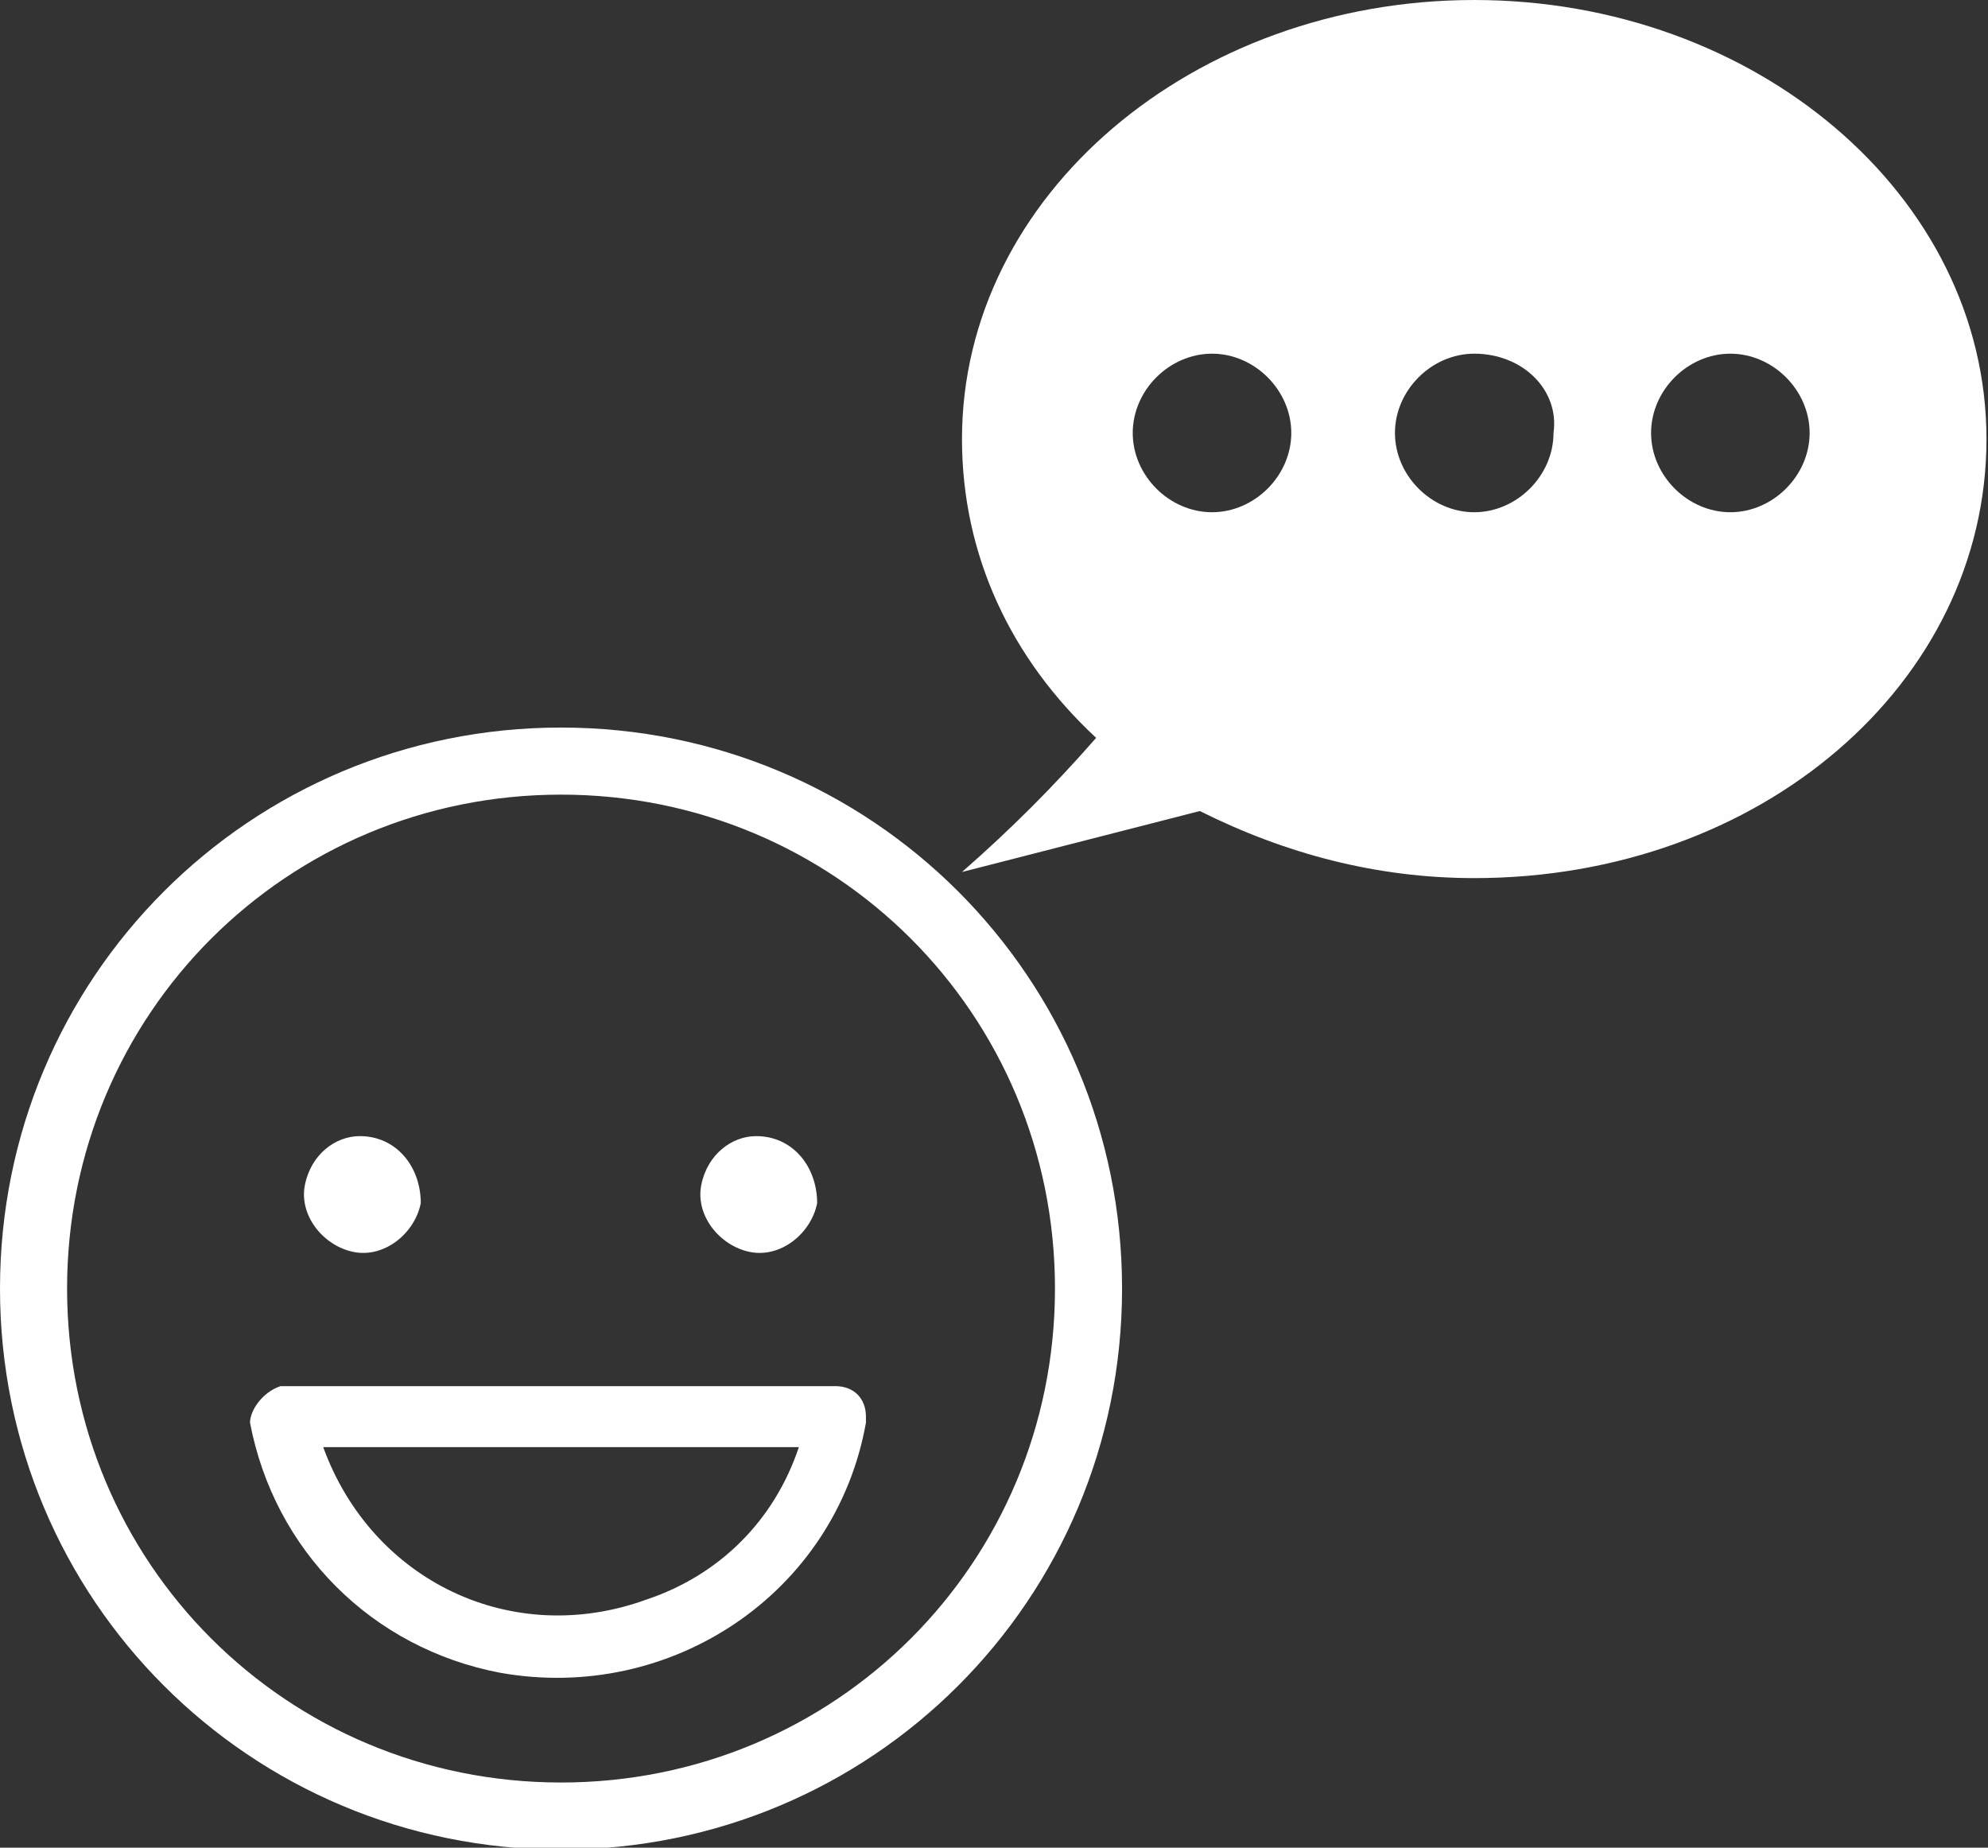
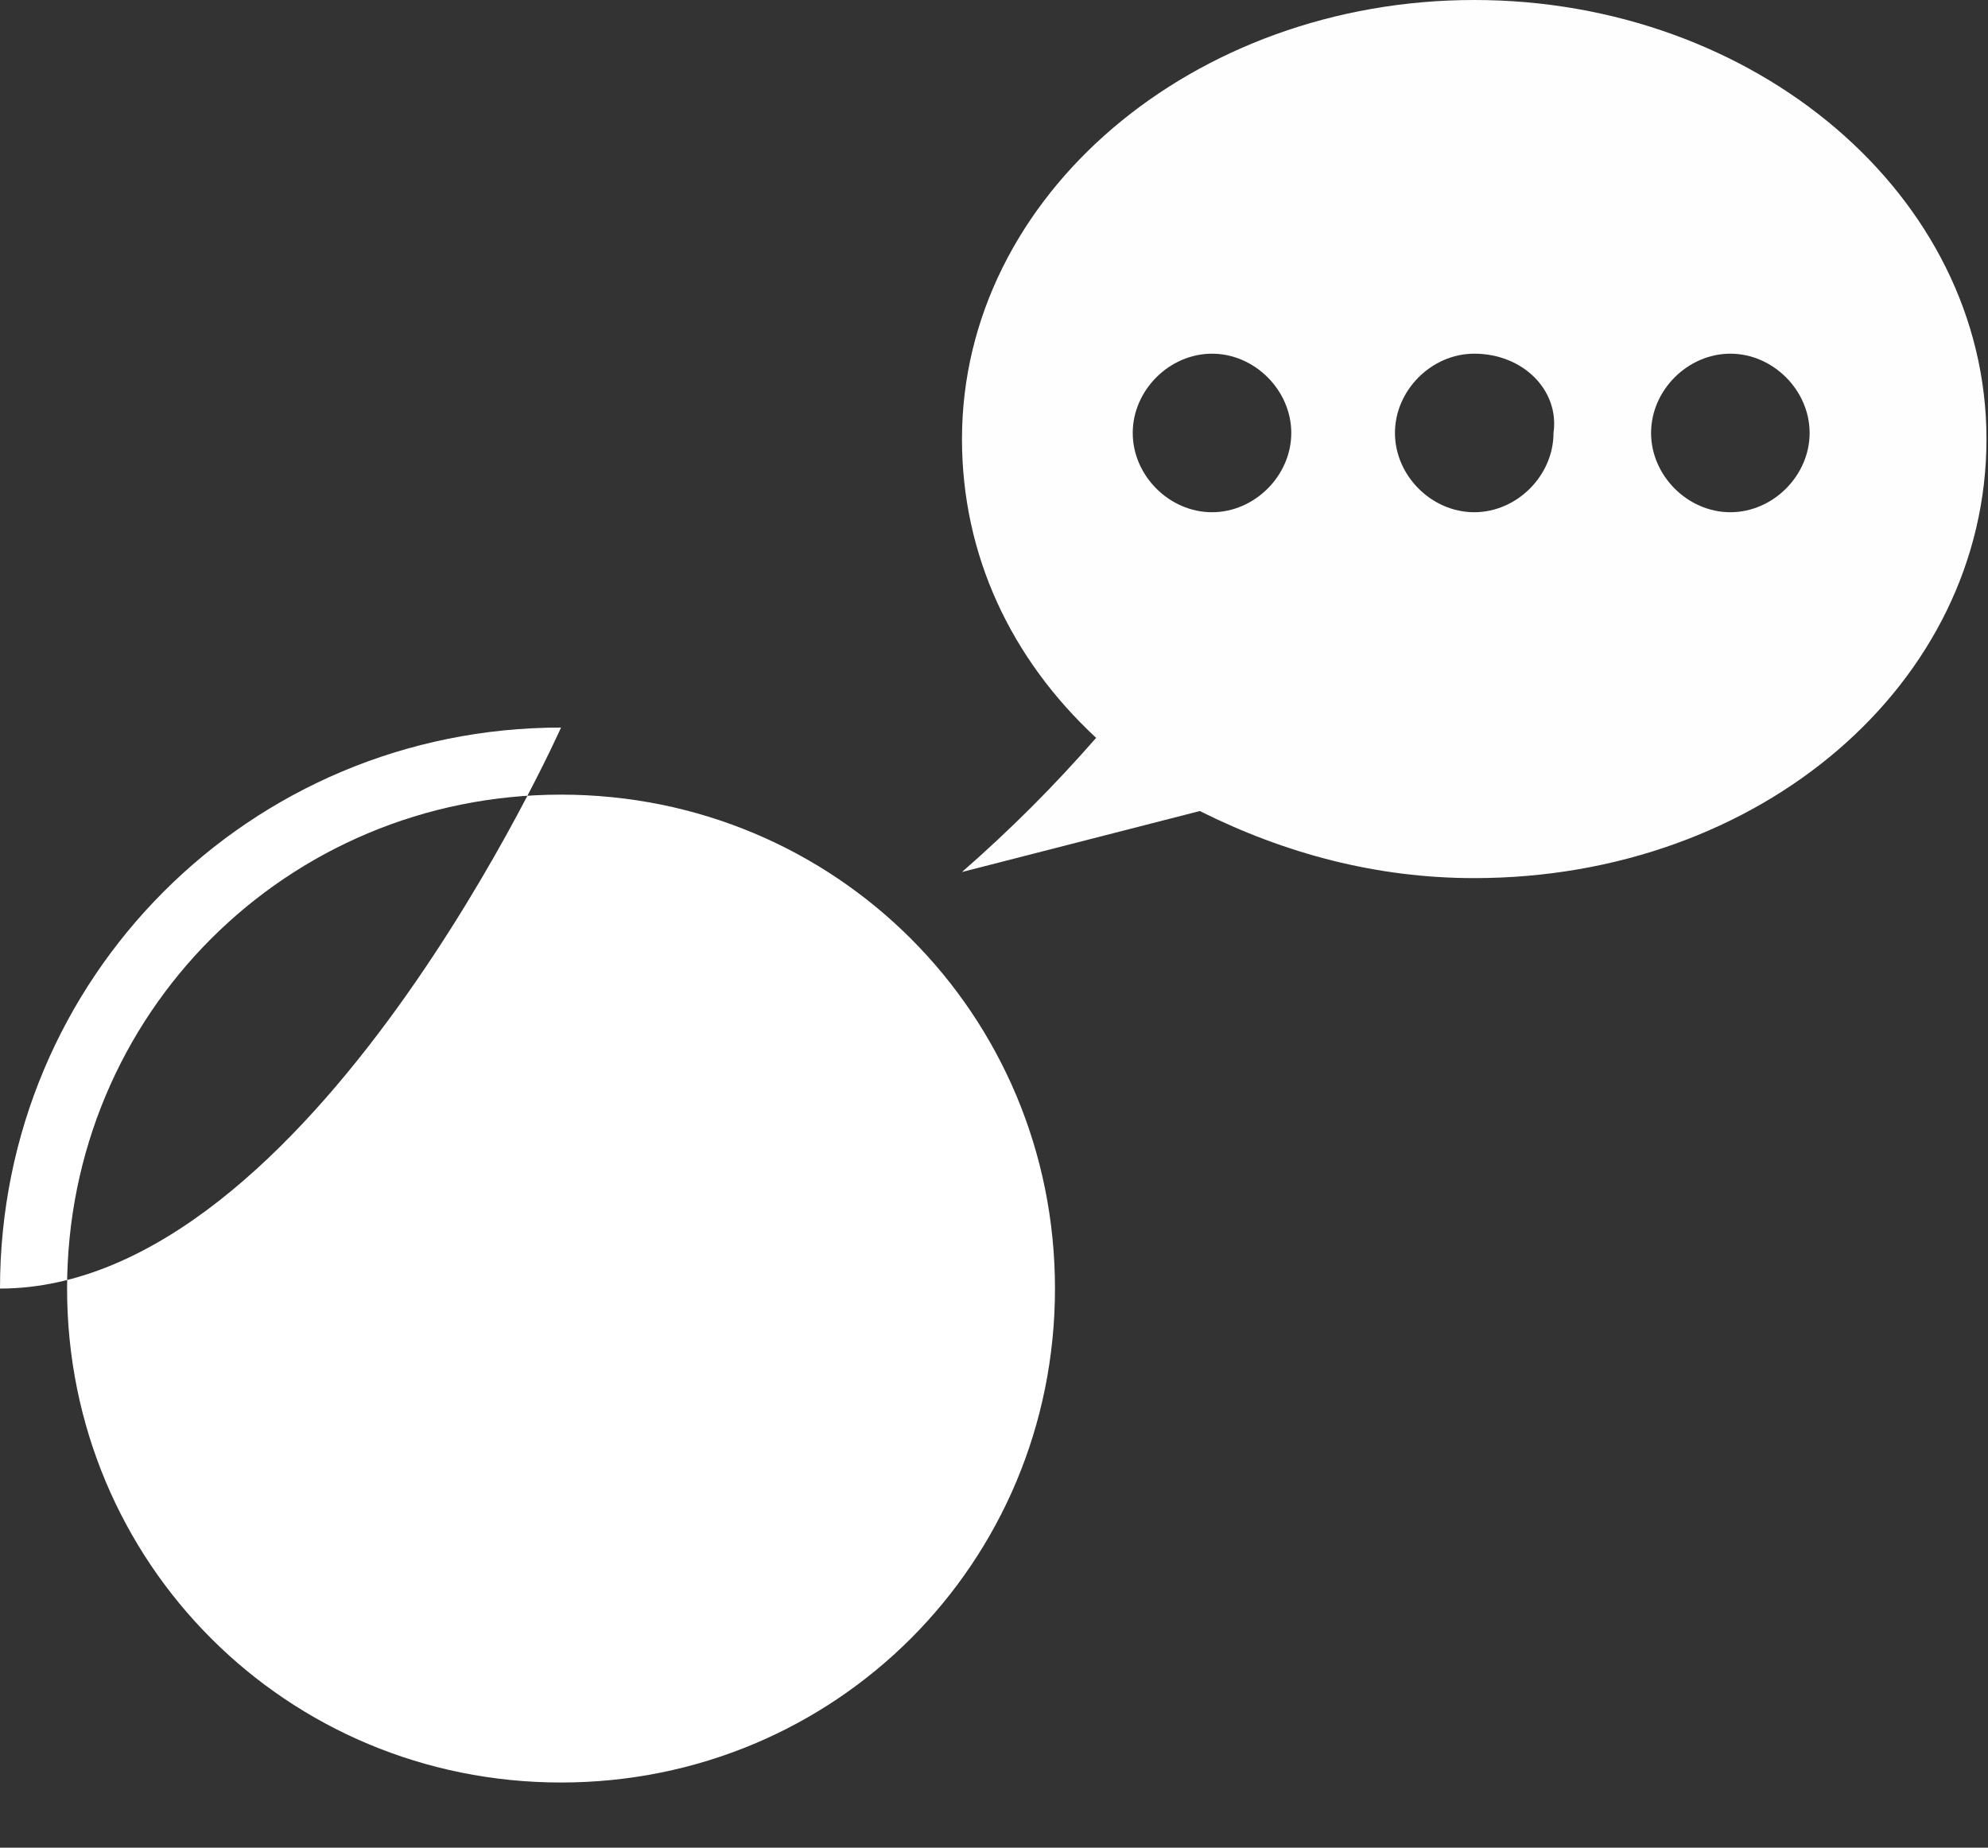
<svg xmlns="http://www.w3.org/2000/svg" version="1.1" id="グループ_5657" x="0px" y="0px" viewBox="0 0 32.6 30.3" style="enable-background:new 0 0 32.6 30.3;" xml:space="preserve">
  <rect x="0" y="0" width="32.6" height="30.3" fill="#333333" stroke="none" />
  <style type="text/css">
	.st0{fill:none;}
	.st1{fill:#FFFFFF;}
	.st2{opacity:0.996;}
</style>
  <g id="グループ_1827" transform="translate(0 11.931)">
-     <rect y="0" class="st0" width="18.4" height="18.4" />
    <g id="グループ_1826">
-       <path id="楕円形_43" class="st1" d="M9.2,0c5.1,0,9.2,4.1,9.2,9.2s-4.1,9.2-9.2,9.2S0,14.3,0,9.2l0,0C0,4.1,4.1,0,9.2,0z     M9.2,17.3c4.5,0,8.1-3.6,8.1-8.1s-3.6-8.1-8.1-8.1c-4.5,0-8.1,3.6-8.1,8.1C1.1,13.7,4.7,17.3,9.2,17.3z" />
+       <path id="楕円形_43" class="st1" d="M9.2,0s-4.1,9.2-9.2,9.2S0,14.3,0,9.2l0,0C0,4.1,4.1,0,9.2,0z     M9.2,17.3c4.5,0,8.1-3.6,8.1-8.1s-3.6-8.1-8.1-8.1c-4.5,0-8.1,3.6-8.1,8.1C1.1,13.7,4.7,17.3,9.2,17.3z" />
      <path id="パス_1292" class="st1" d="M4.6,10.8h9.1c0.3,0,0.5,0.2,0.5,0.5c0,0,0,0.1,0,0.1c-0.5,2.8-3.2,4.6-6,4.1    c-2.1-0.4-3.7-2-4.1-4.1C4.1,11.2,4.3,10.9,4.6,10.8C4.6,10.8,4.6,10.8,4.6,10.8L4.6,10.8z M13.1,11.8H5.3    c0.8,2.2,3.1,3.3,5.3,2.5C11.8,13.9,12.7,13,13.1,11.8L13.1,11.8z" />
-       <path id="パス_1293" class="st1" d="M13.4,7.8c-0.1,0.5-0.6,0.9-1.1,0.8c-0.5-0.1-0.9-0.6-0.8-1.1C11.6,7,12,6.7,12.4,6.7    C13,6.7,13.4,7.2,13.4,7.8" />
-       <path id="パス_1294" class="st1" d="M6.9,7.8C6.8,8.3,6.3,8.7,5.8,8.6C5.3,8.5,4.9,8,5,7.5C5.1,7,5.5,6.7,5.9,6.7    C6.5,6.7,6.9,7.2,6.9,7.8" />
    </g>
  </g>
  <g id="グループ_1829" transform="translate(15.775 0)" class="st2">
    <path id="中マド_2" class="st1" d="M8.4,14.4c-1.6,0-3.1-0.4-4.5-1.1l-3.9,1c0.8-0.7,1.5-1.4,2.2-2.2C0.8,10.8,0,9.1,0,7.2   C0,3.2,3.8,0,8.4,0s8.4,3.2,8.4,7.2S13.1,14.4,8.4,14.4z M12.6,5.8c-0.7,0-1.3,0.6-1.3,1.3s0.6,1.3,1.3,1.3c0.7,0,1.3-0.6,1.3-1.3   C13.9,6.4,13.3,5.8,12.6,5.8C12.6,5.8,12.6,5.8,12.6,5.8L12.6,5.8z M8.4,5.8c-0.7,0-1.3,0.6-1.3,1.3s0.6,1.3,1.3,1.3   c0.7,0,1.3-0.6,1.3-1.3C9.8,6.4,9.2,5.8,8.4,5.8C8.4,5.8,8.4,5.8,8.4,5.8z M4.1,5.8c-0.7,0-1.3,0.6-1.3,1.3s0.6,1.3,1.3,1.3   c0.7,0,1.3-0.6,1.3-1.3C5.4,6.4,4.8,5.8,4.1,5.8C4.1,5.8,4.1,5.8,4.1,5.8L4.1,5.8z" />
  </g>
</svg>